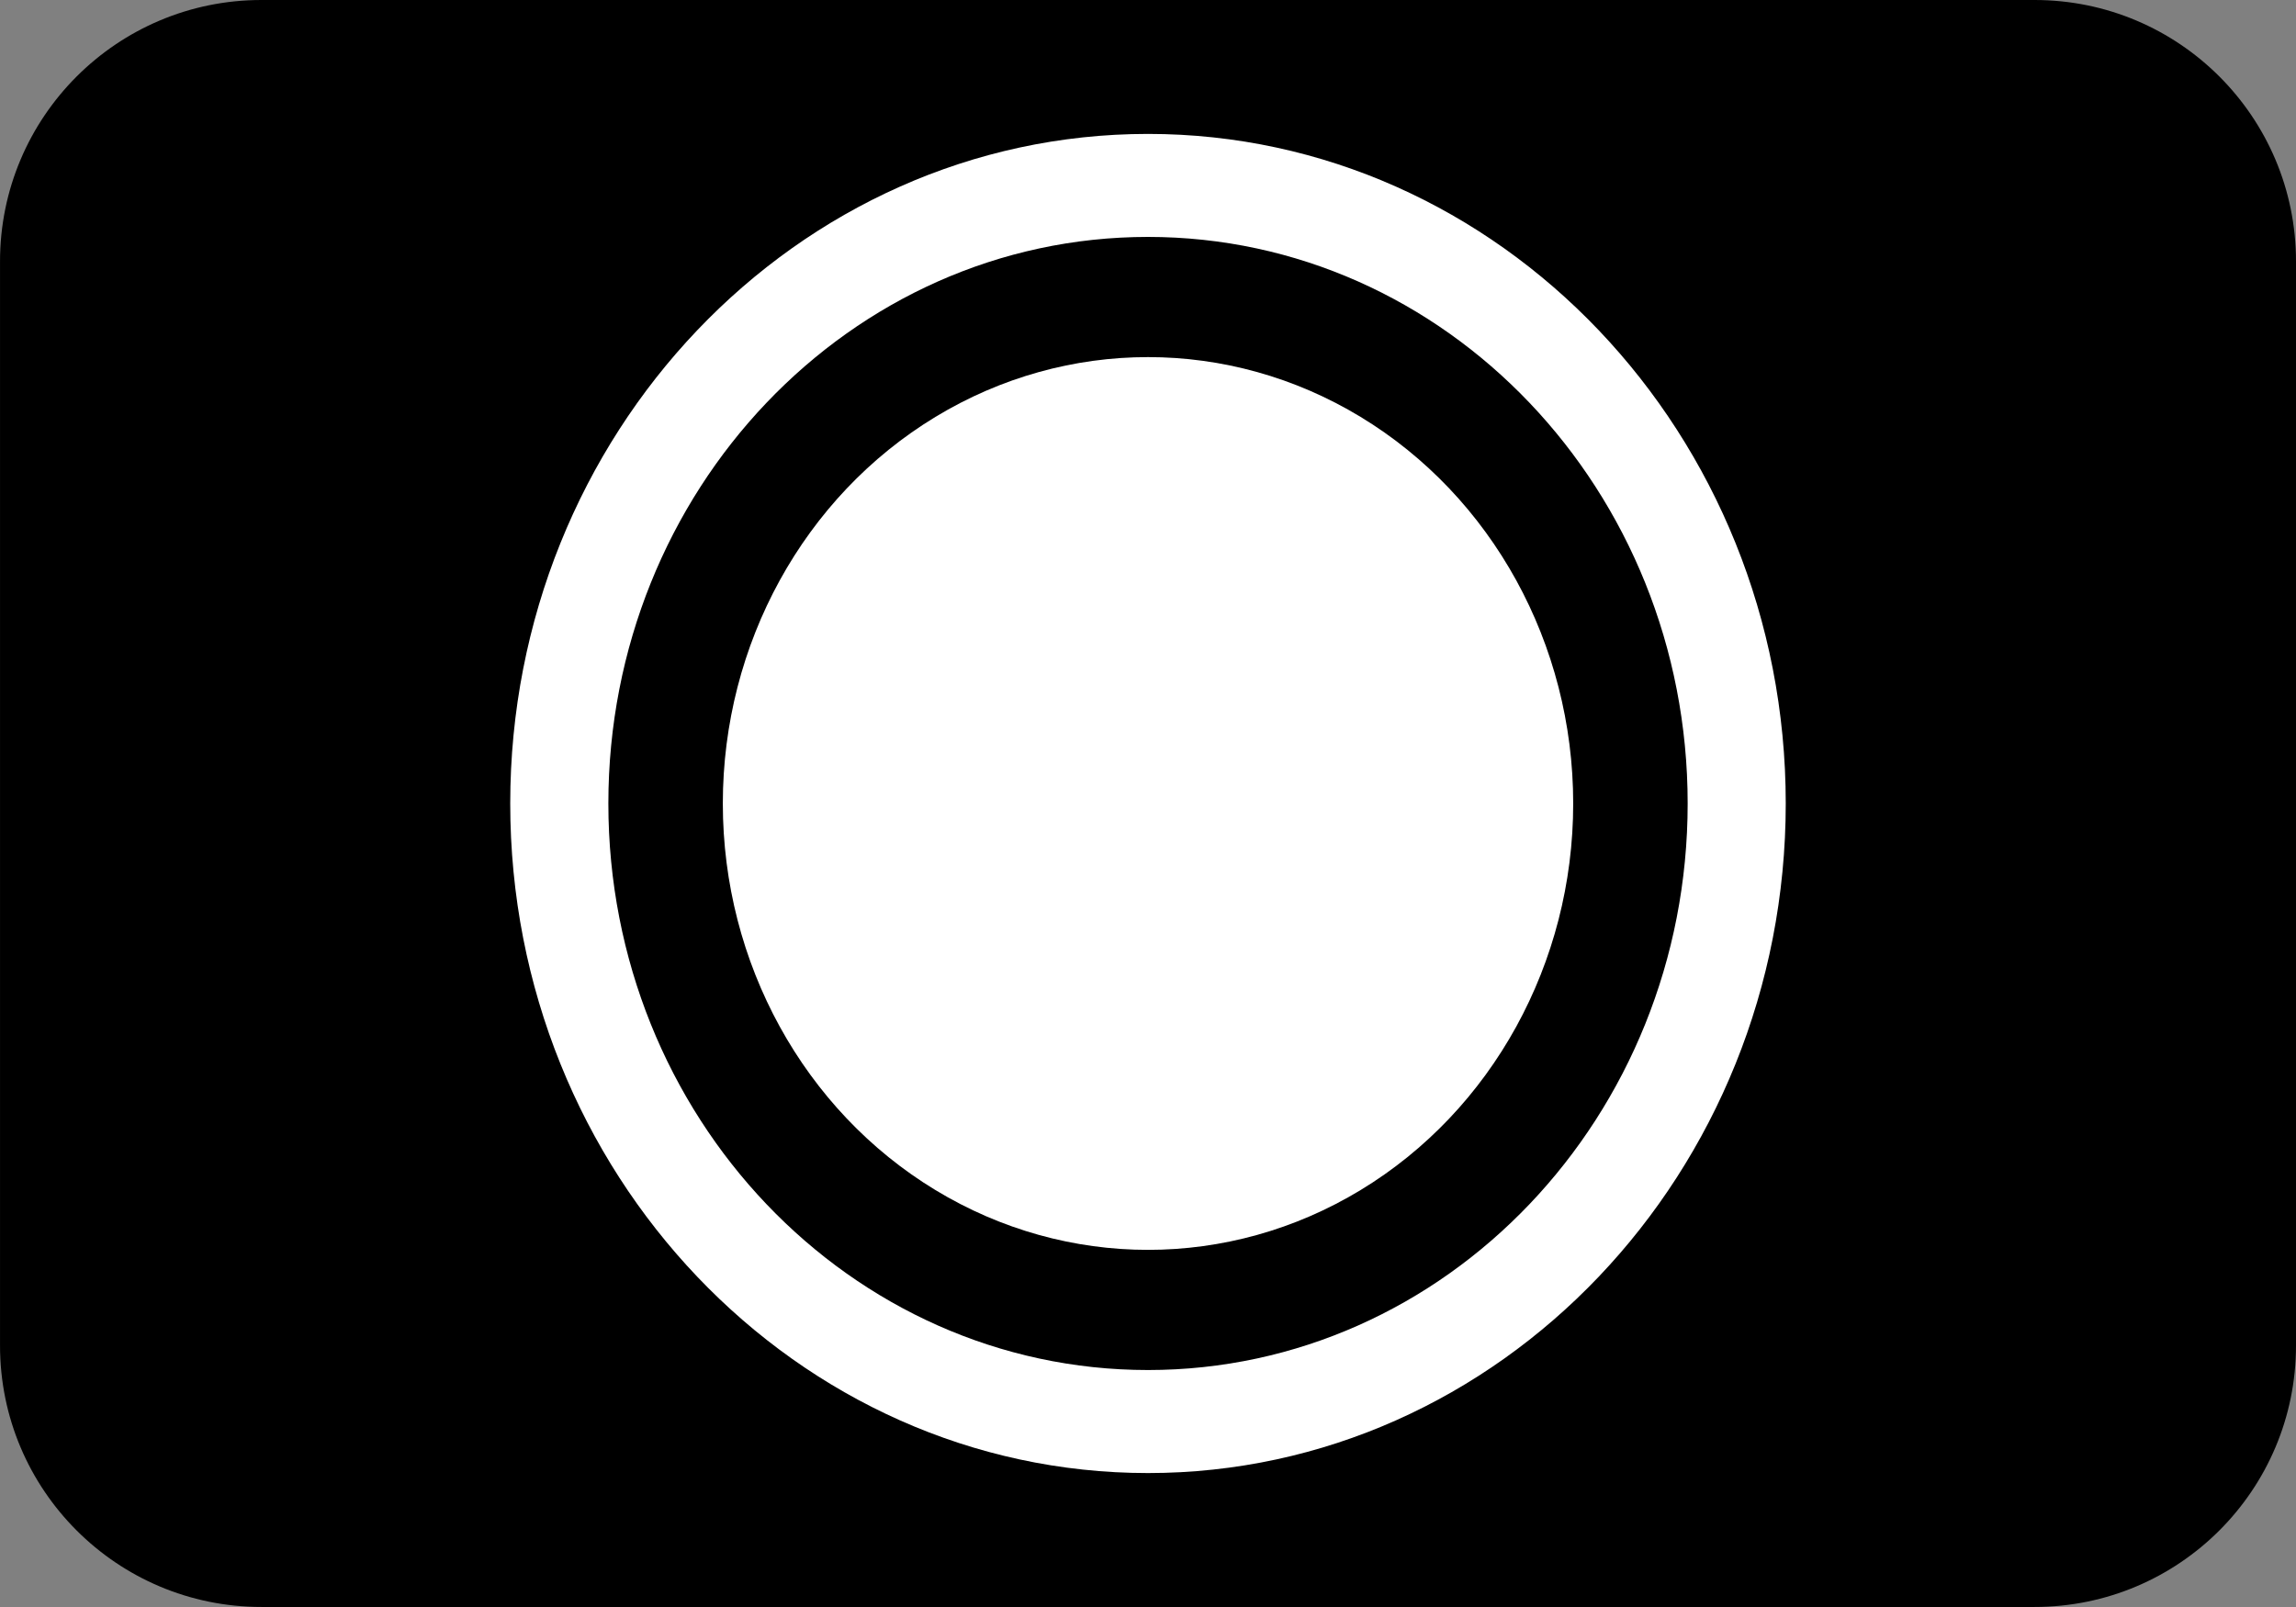
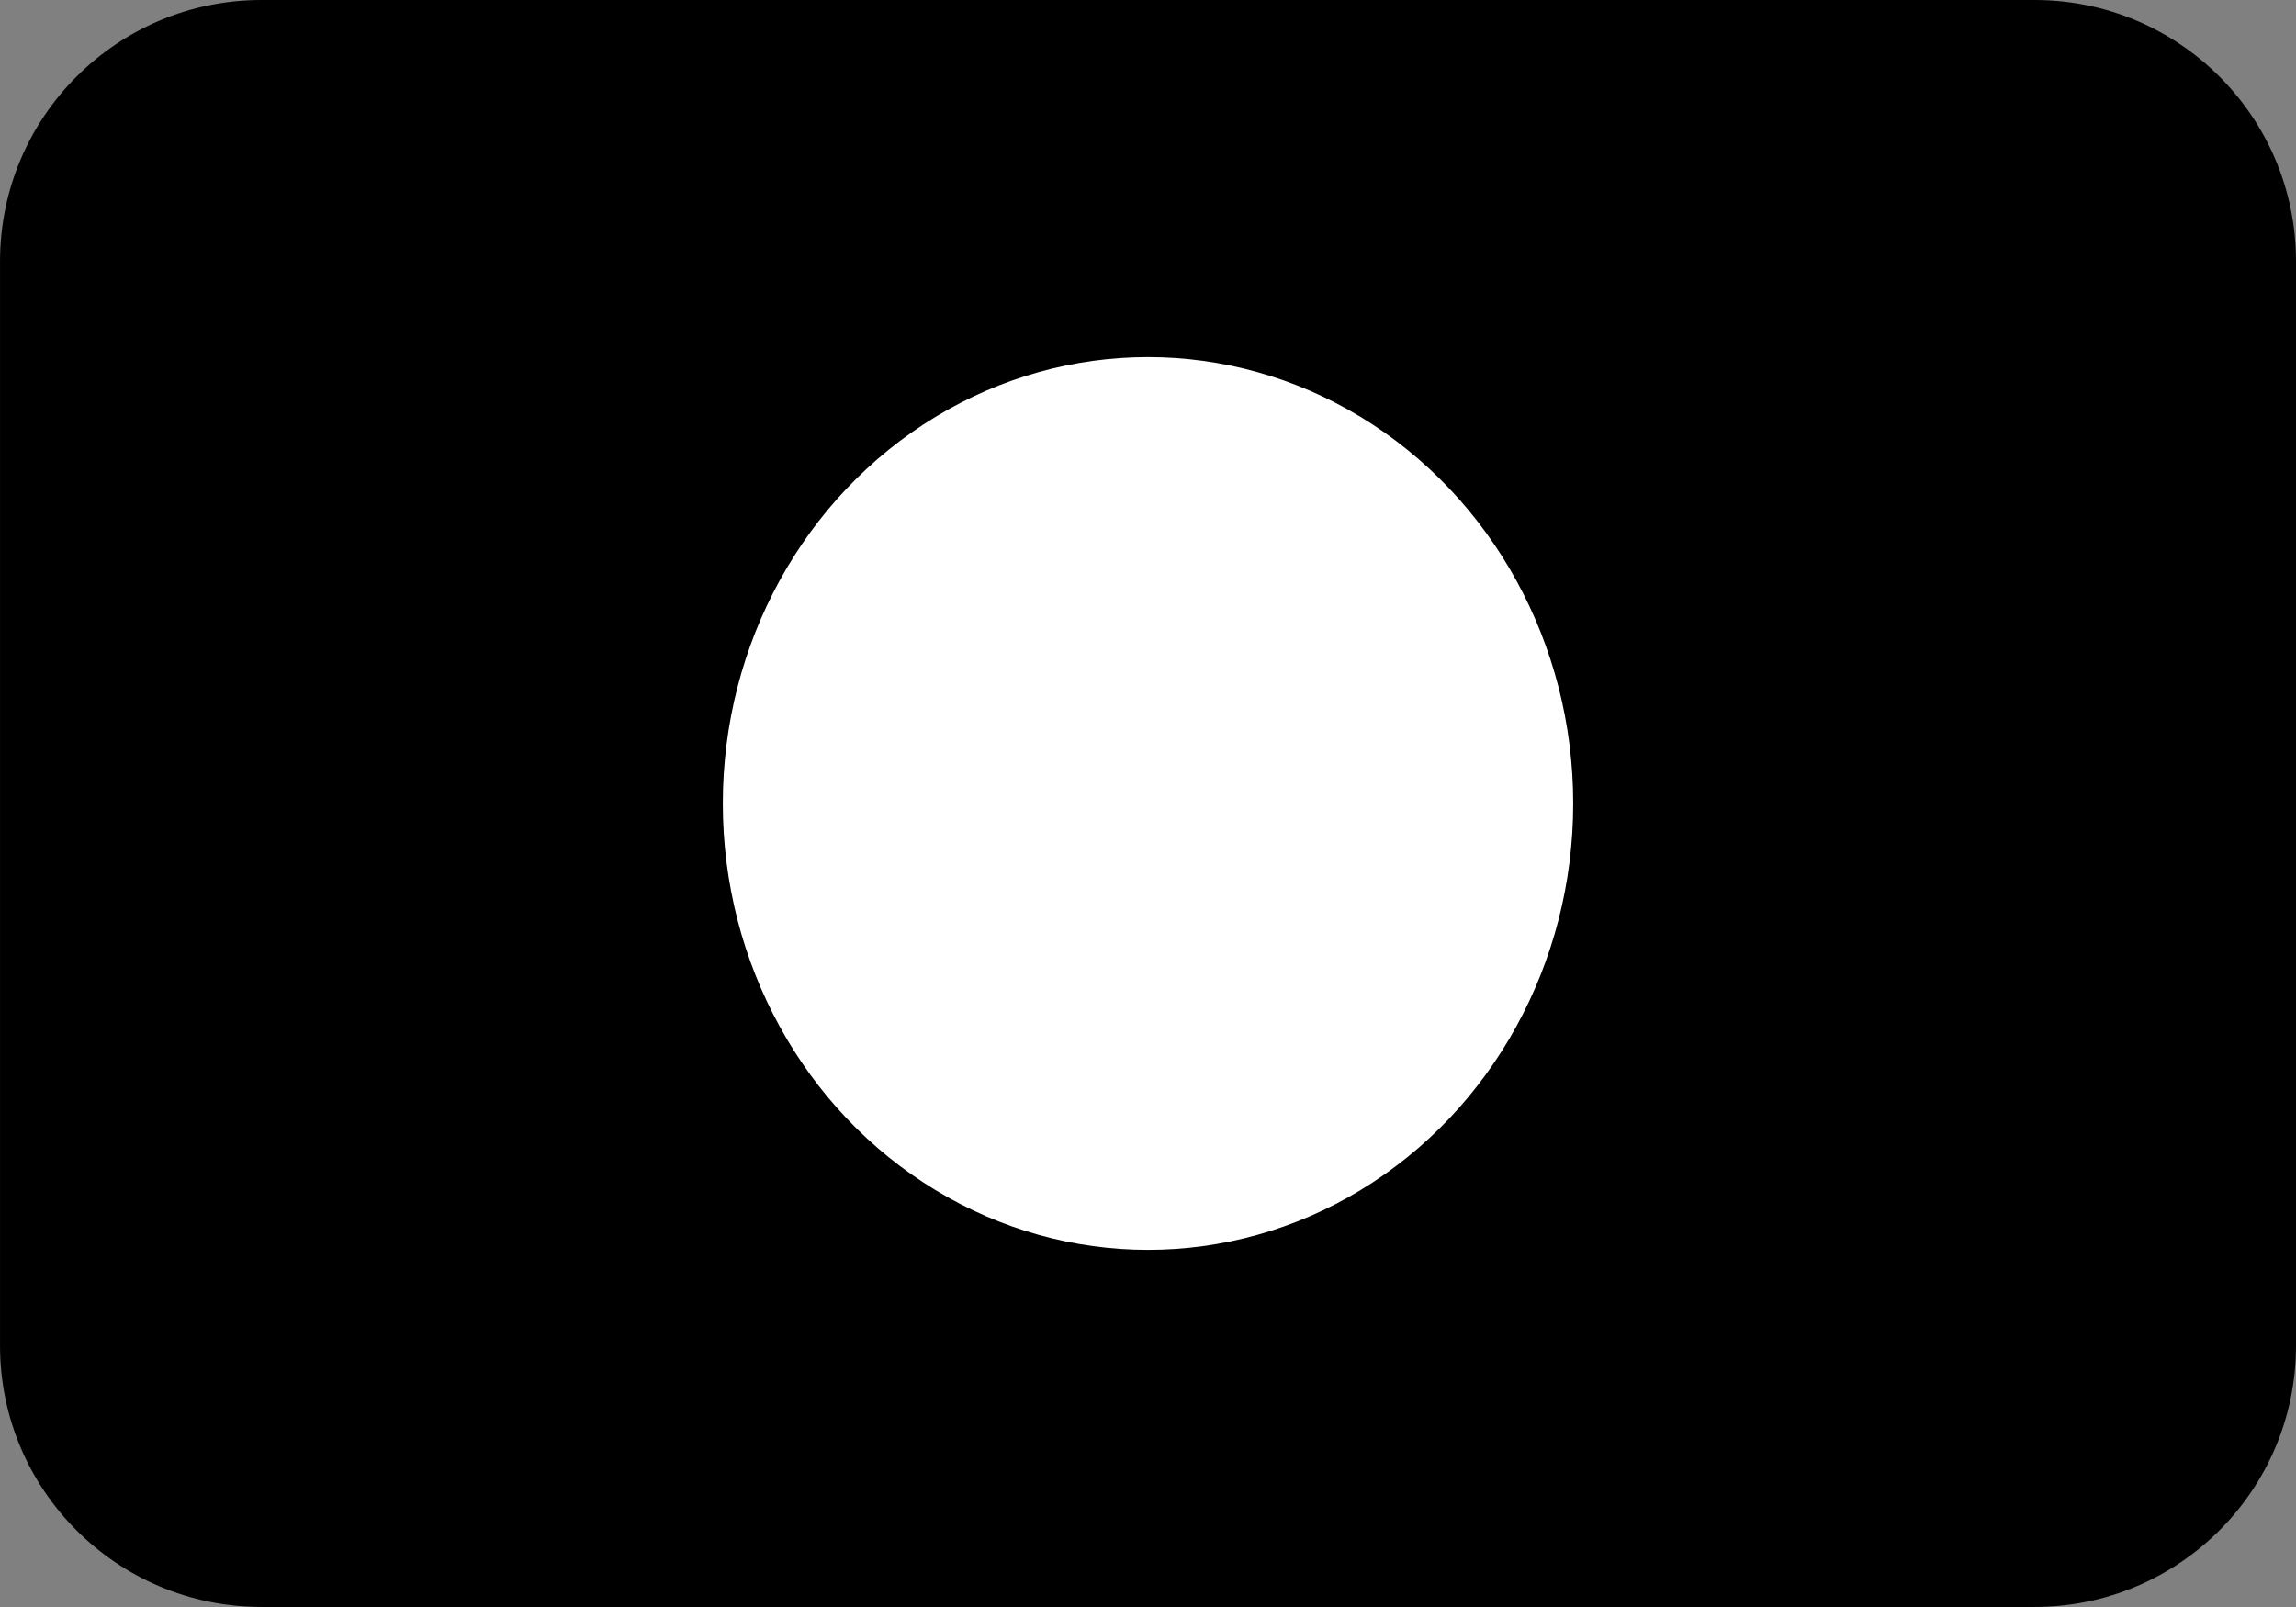
<svg xmlns="http://www.w3.org/2000/svg" version="1.1" id="Layer_1" x="0px" y="0px" width="102.859px" height="72px" viewBox="0 0 102.859 72" enable-background="new 0 0 102.859 72" xml:space="preserve">
  <rect x="0" y="0" width="102.859" height="72" fill="#808080" stroke="none" />
  <g>
    <path d="M91.147,72H11.712C5.244,72,0.001,66.757,0.001,60.289V11.711C0.001,5.243,5.244,0,11.712,0h79.436   c6.468,0,11.711,5.243,11.711,11.711v48.578C102.858,66.757,97.615,72,91.147,72z" />
-     <path fill="#FFFFFF" d="M51.43,10.615c13.35,0,24.176,11.365,24.176,25.385c0,14.019-10.826,25.384-24.176,25.384   c-13.352,0-24.176-11.365-24.176-25.384S38.078,10.615,51.43,10.615 M51.43,6C35.676,6,22.858,19.458,22.858,36   s12.818,30,28.571,30S80,52.542,80,36C80.001,19.458,67.183,6,51.43,6L51.43,6z" />
    <ellipse fill="#FFFFFF" cx="51.43" cy="36" rx="19.048" ry="20" />
  </g>
</svg>